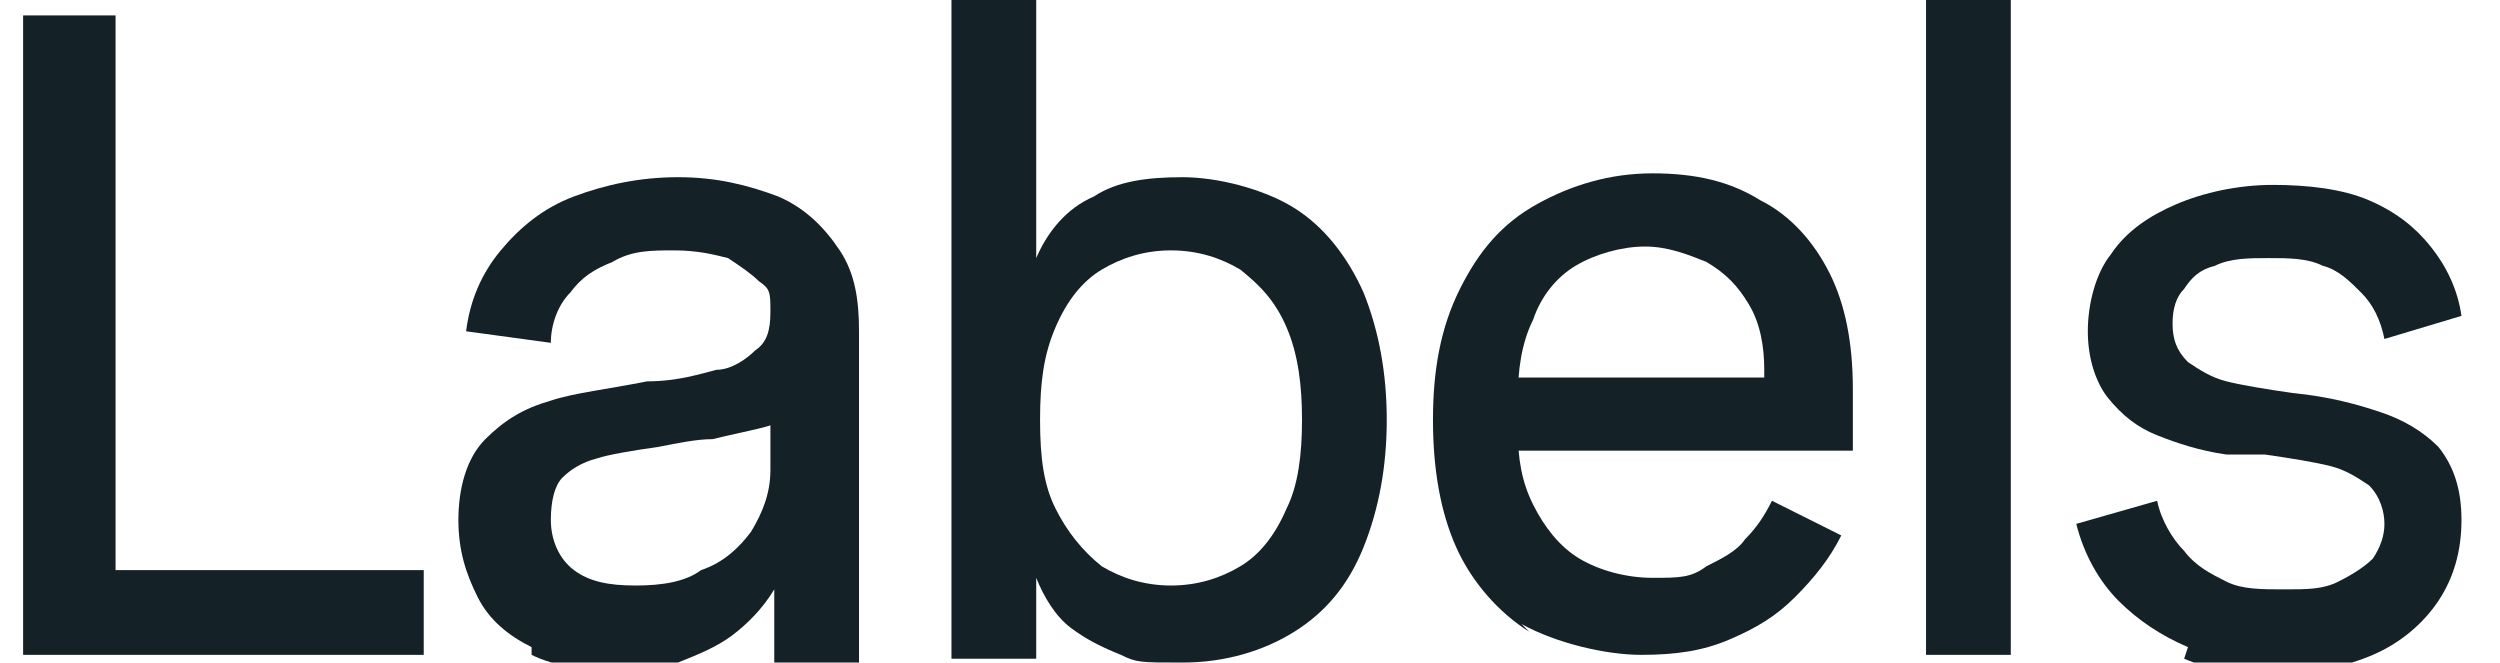
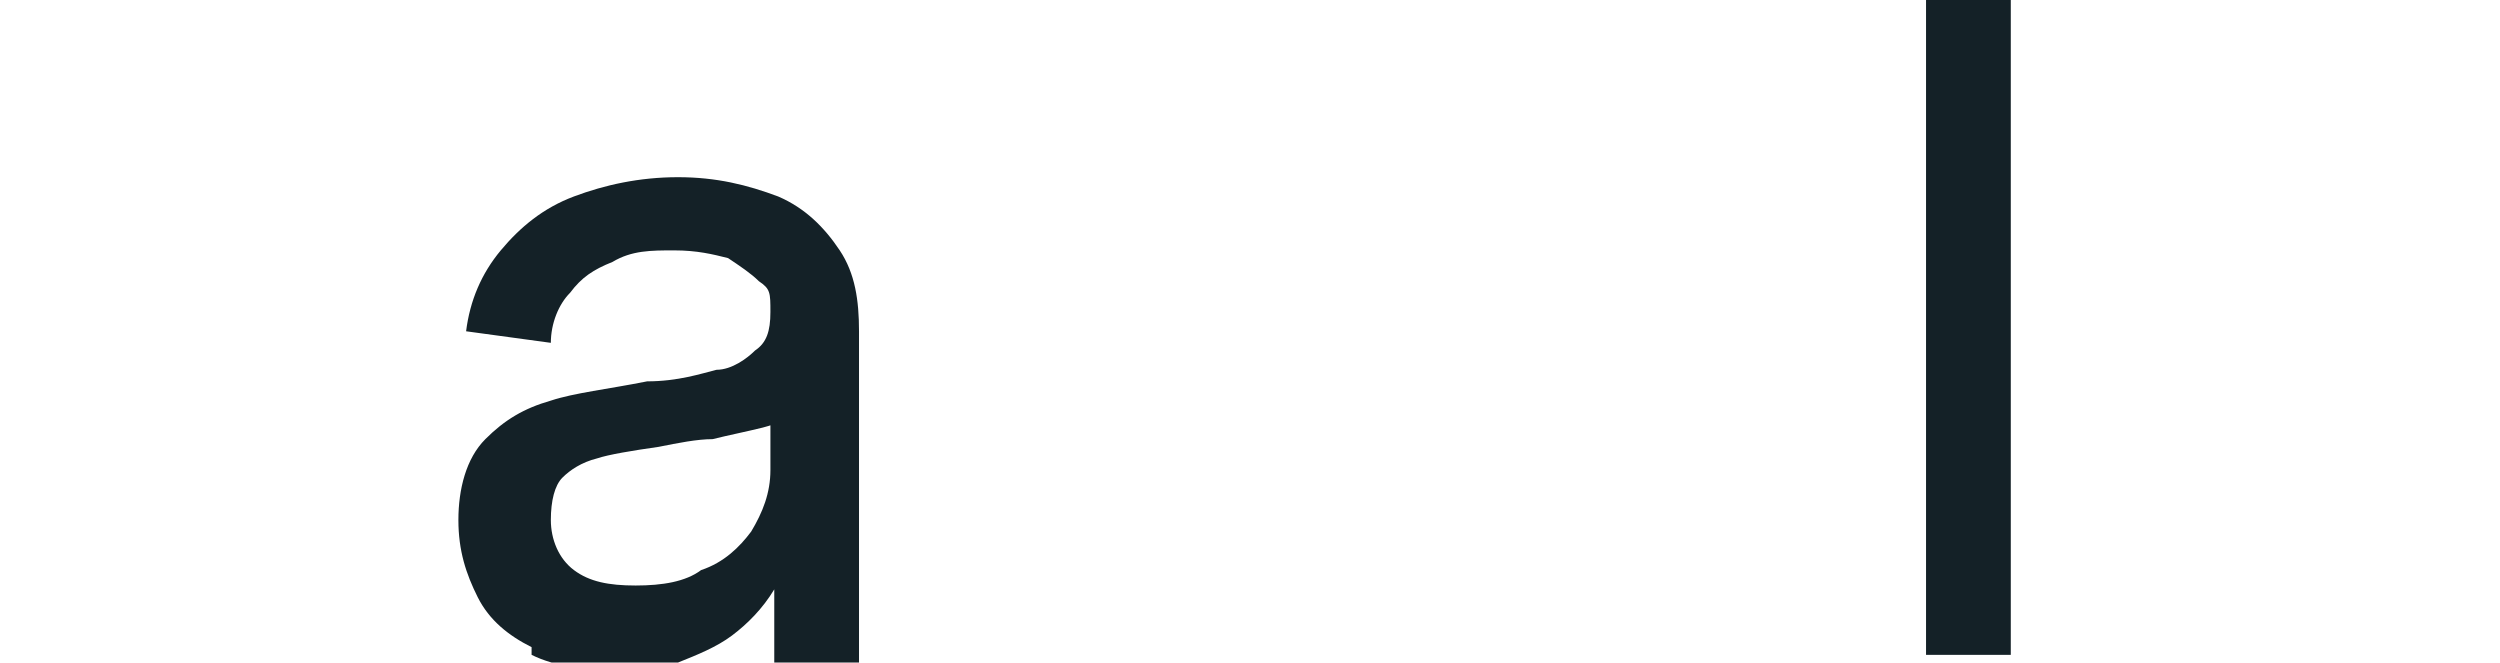
<svg xmlns="http://www.w3.org/2000/svg" version="1.1" id="Laag_1" x="0px" y="0px" viewBox="0 0 64.9 17.2" style="enable-background:new 0 0 64.9 17.2;" xml:space="preserve">
  <style type="text/css">
	.st0{fill:#142127;}
</style>
-   <polygon class="st0" points="0.6,0.4 3,0.4 3,14.8 11,14.8 11,17 0.6,17 " />
  <path class="st0" d="M18.2,14.8c0.6-0.2,1-0.6,1.3-1c0.3-0.5,0.5-1,0.5-1.6V10l1,0.6c-0.4,0.2-0.8,0.4-1.2,0.5  c-0.4,0.1-0.9,0.2-1.3,0.3c-0.4,0-0.9,0.1-1.4,0.2c-0.7,0.1-1.3,0.2-1.6,0.3c-0.4,0.1-0.7,0.3-0.9,0.5s-0.3,0.6-0.3,1.1  s0.2,1,0.6,1.3c0.4,0.3,0.9,0.4,1.6,0.4C17.2,15.2,17.8,15.1,18.2,14.8 M13.8,16.8c-0.6-0.3-1.1-0.7-1.4-1.3c-0.3-0.6-0.5-1.2-0.5-2  s0.2-1.6,0.7-2.1c0.5-0.5,1-0.8,1.7-1c0.6-0.2,1.5-0.3,2.5-0.5c0.8,0,1.4-0.2,1.8-0.3c0.4,0,0.8-0.3,1-0.5c0.3-0.2,0.4-0.5,0.4-1  s0-0.6-0.3-0.8c-0.2-0.2-0.5-0.4-0.8-0.6c-0.4-0.1-0.8-0.2-1.4-0.2s-1.1,0-1.6,0.3c-0.5,0.2-0.8,0.4-1.1,0.8  c-0.3,0.3-0.5,0.8-0.5,1.3l-2.2-0.3c0.1-0.8,0.4-1.5,0.9-2.1s1.1-1.1,1.9-1.4c0.8-0.3,1.7-0.5,2.7-0.5s1.8,0.2,2.6,0.5  c0.7,0.3,1.2,0.8,1.6,1.4s0.5,1.3,0.5,2.1v8.6h-2.2v-1.9c-0.3,0.5-0.7,0.9-1.1,1.2c-0.4,0.3-0.9,0.5-1.4,0.7c-0.5,0.1-1,0.2-1.6,0.2  c-0.8,0-1.6-0.1-2.2-0.4" />
-   <path class="st0" d="M32.2,14.7c0.5-0.3,0.9-0.8,1.2-1.5c0.3-0.6,0.4-1.4,0.4-2.3s-0.1-1.7-0.4-2.4c-0.3-0.7-0.7-1.1-1.2-1.5  c-0.5-0.3-1.1-0.5-1.8-0.5S29.1,6.7,28.6,7s-0.9,0.8-1.2,1.5C27.1,9.2,27,9.9,27,10.9s0.1,1.7,0.4,2.3s0.7,1.1,1.2,1.5  c0.5,0.3,1.1,0.5,1.8,0.5S31.7,15,32.2,14.7 M29.1,17c-0.5-0.2-0.9-0.4-1.3-0.7c-0.4-0.3-0.7-0.8-0.9-1.3v2.1h-2.2V0h2.2v6.7  c0.3-0.7,0.8-1.3,1.5-1.6c0.6-0.4,1.4-0.5,2.3-0.5s2.1,0.3,2.9,0.8c0.8,0.5,1.4,1.3,1.8,2.2c0.4,1,0.6,2.1,0.6,3.3s-0.2,2.3-0.6,3.3  c-0.4,1-1,1.7-1.8,2.2c-0.8,0.5-1.8,0.8-2.9,0.8S29.5,17.2,29.1,17" />
-   <path class="st0" d="M39.7,16.4c-0.8-0.5-1.5-1.3-1.9-2.2s-0.6-2-0.6-3.3s0.2-2.4,0.7-3.4s1.1-1.7,2-2.2s1.9-0.8,3-0.8  s2,0.2,2.8,0.7c0.8,0.4,1.4,1.1,1.8,1.9c0.4,0.8,0.6,1.8,0.6,3v1.6h-9.9V9.8h8.6l-1,1V9.6c0-0.6-0.1-1.2-0.4-1.7  c-0.3-0.5-0.6-0.8-1.1-1.1c-0.5-0.2-1-0.4-1.6-0.4s-1.3,0.2-1.8,0.5S40,7.7,39.8,8.3c-0.3,0.6-0.4,1.3-0.4,2.1v0.7  c0,0.8,0.1,1.4,0.4,2c0.3,0.6,0.7,1.1,1.2,1.4c0.5,0.3,1.2,0.5,1.9,0.5s1,0,1.4-0.3c0.4-0.2,0.8-0.4,1-0.7c0.3-0.3,0.5-0.6,0.7-1  l1.8,0.9c-0.3,0.6-0.7,1.1-1.2,1.6s-1,0.8-1.7,1.1S43.5,17,42.6,17s-2.2-0.3-3.1-0.8" />
  <rect x="50" class="st0" width="2.2" height="17" />
-   <path class="st0" d="M56.8,16.8c-0.7-0.3-1.3-0.7-1.8-1.2c-0.5-0.5-0.9-1.2-1.1-2L56,13c0.1,0.5,0.4,1,0.7,1.3  c0.3,0.4,0.7,0.6,1.1,0.8c0.4,0.2,0.9,0.2,1.5,0.2s1,0,1.4-0.2s0.7-0.4,0.9-0.6c0.2-0.3,0.3-0.6,0.3-0.9s-0.1-0.7-0.4-1  c-0.3-0.2-0.6-0.4-1-0.5s-1-0.2-1.7-0.3c-0.2,0-0.4,0-0.5,0s-0.3,0-0.5,0c-0.7-0.1-1.3-0.3-1.8-0.5s-0.9-0.5-1.3-1  c-0.3-0.4-0.5-1-0.5-1.7s0.2-1.5,0.6-2c0.4-0.6,1-1,1.7-1.3s1.6-0.5,2.5-0.5s1.8,0.1,2.5,0.4s1.2,0.7,1.6,1.2  c0.4,0.5,0.7,1.1,0.8,1.8l-2,0.6c-0.1-0.5-0.3-0.9-0.6-1.2c-0.3-0.3-0.6-0.6-1-0.7c-0.4-0.2-0.9-0.2-1.4-0.2s-1,0-1.4,0.2  c-0.4,0.1-0.6,0.3-0.8,0.6c-0.2,0.2-0.3,0.5-0.3,0.9s0.1,0.7,0.4,1c0.3,0.2,0.6,0.4,1,0.5s1,0.2,1.7,0.3l0,0c1,0.1,1.7,0.3,2.3,0.5  s1.1,0.5,1.5,0.9c0.4,0.5,0.6,1.1,0.6,1.9s-0.2,1.5-0.6,2.1c-0.4,0.6-1,1.1-1.7,1.4s-1.6,0.5-2.5,0.5s-1.7-0.1-2.4-0.4" />
</svg>